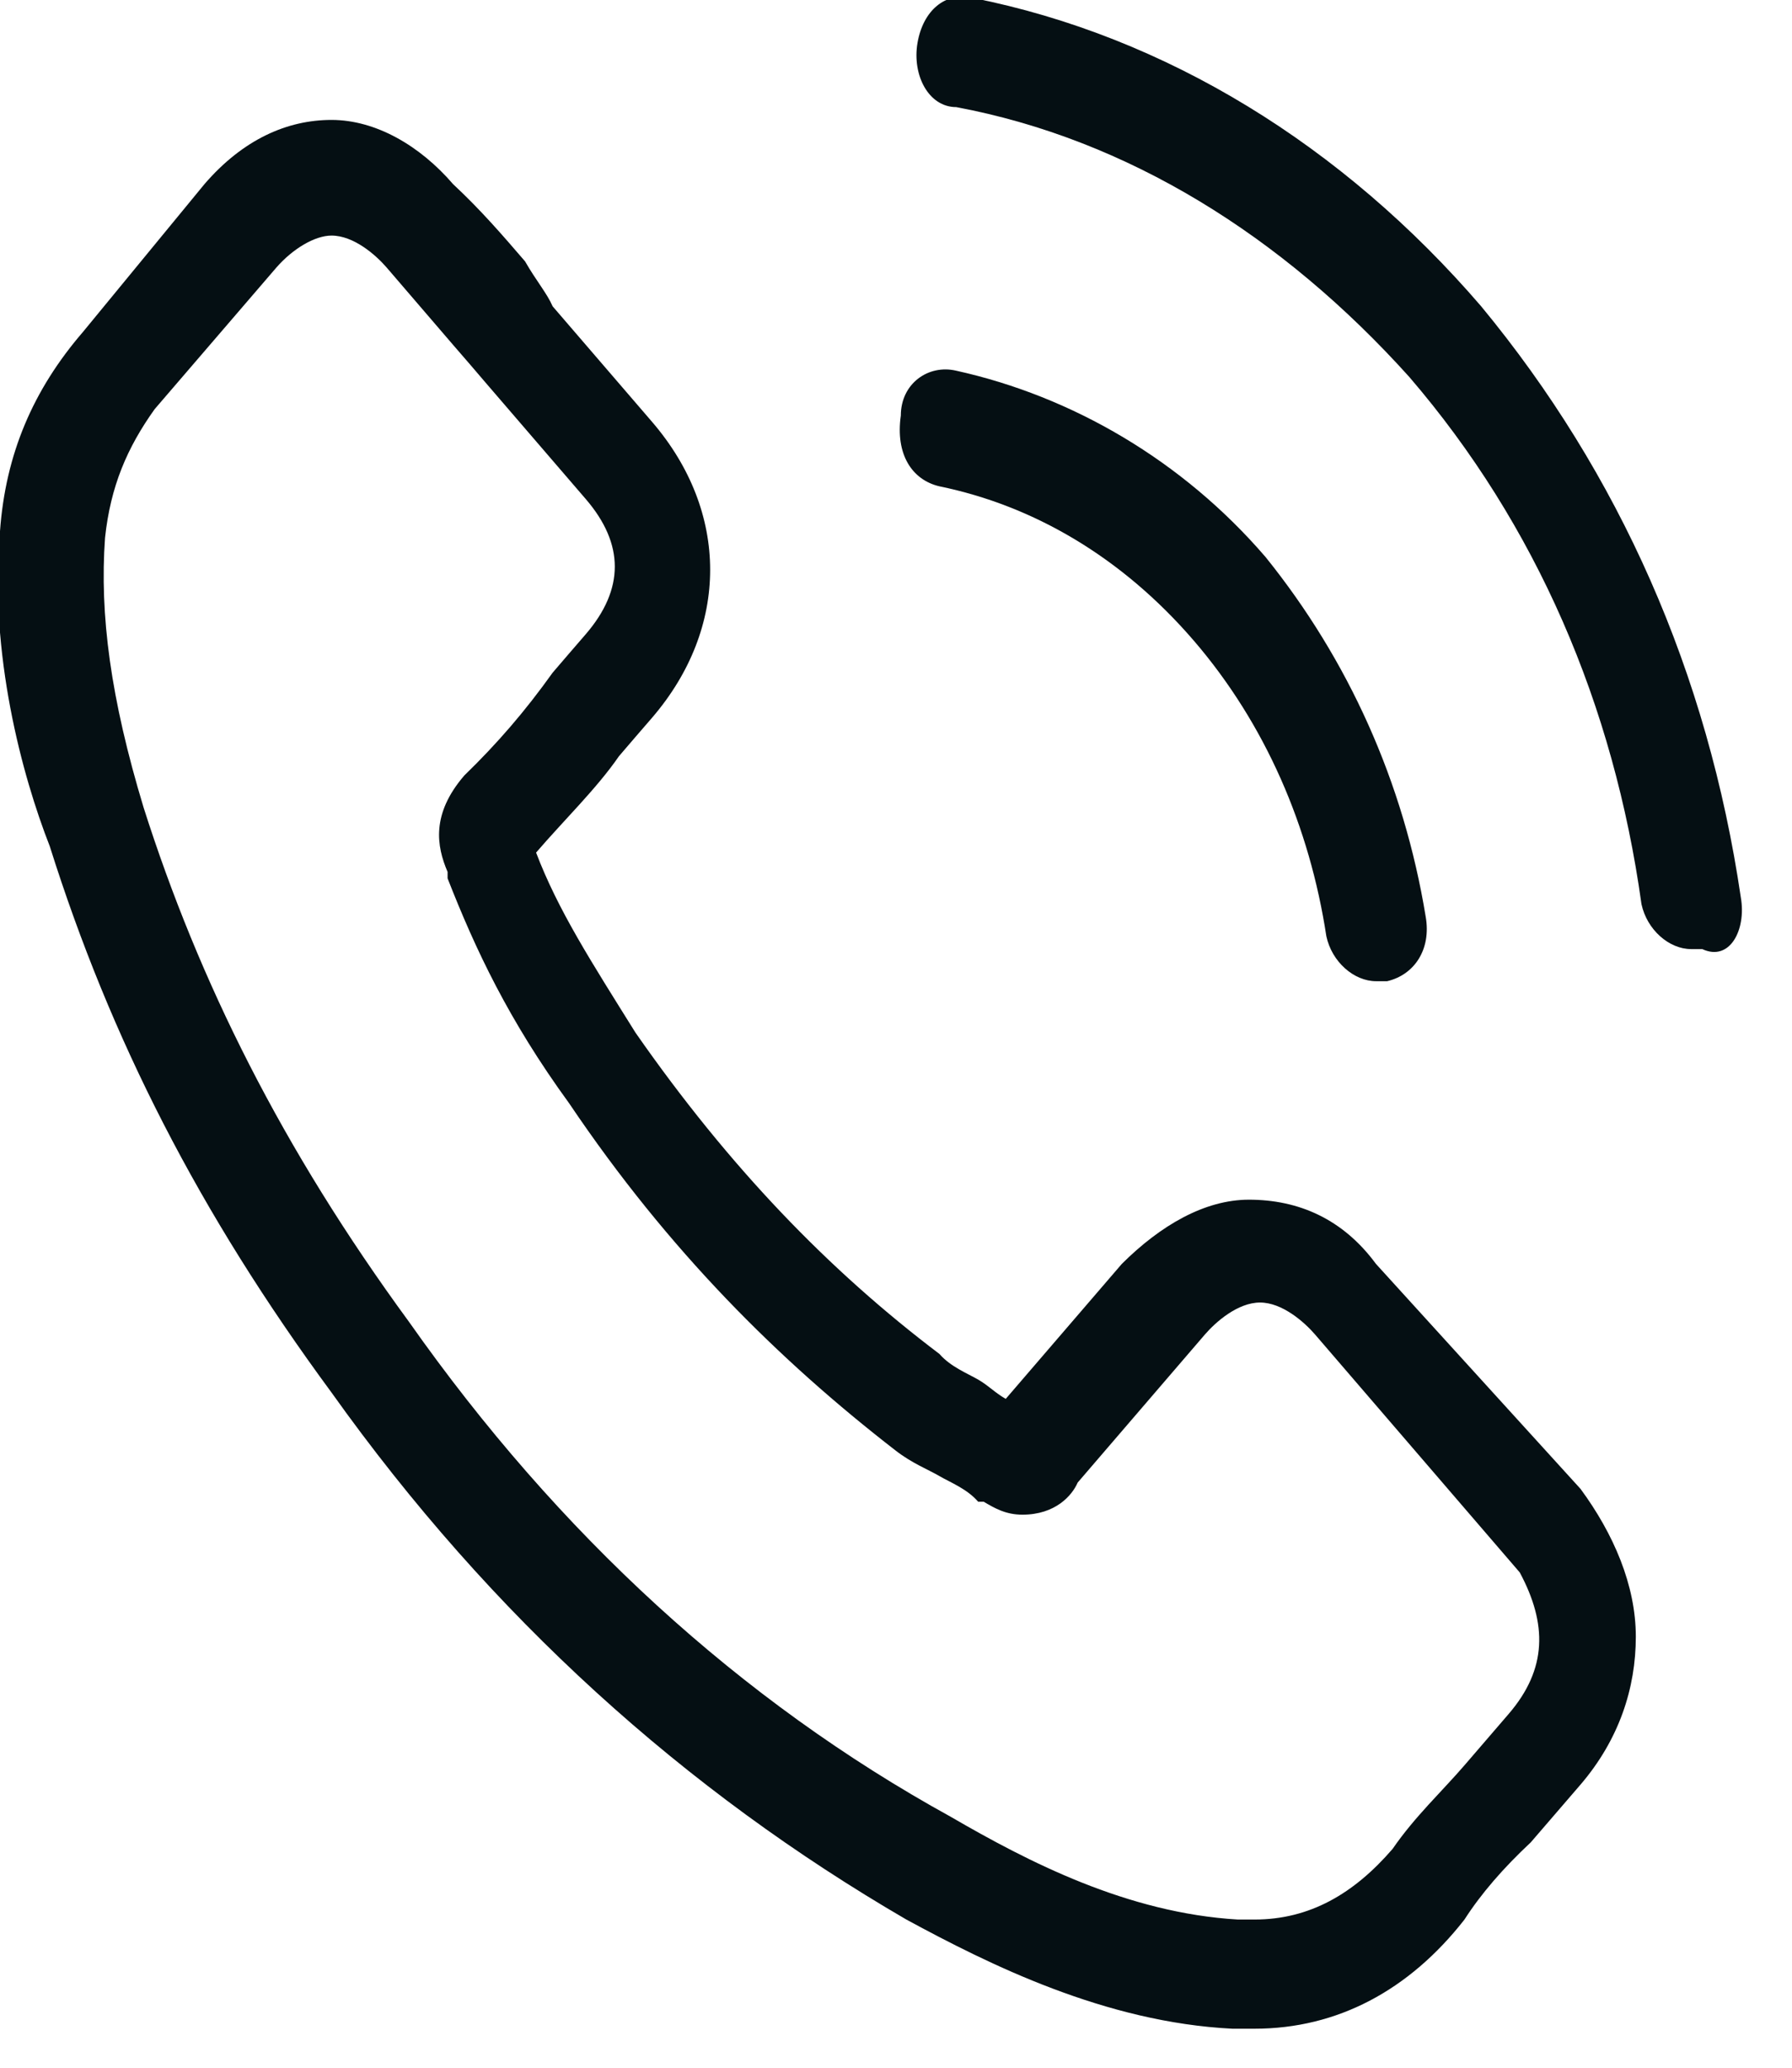
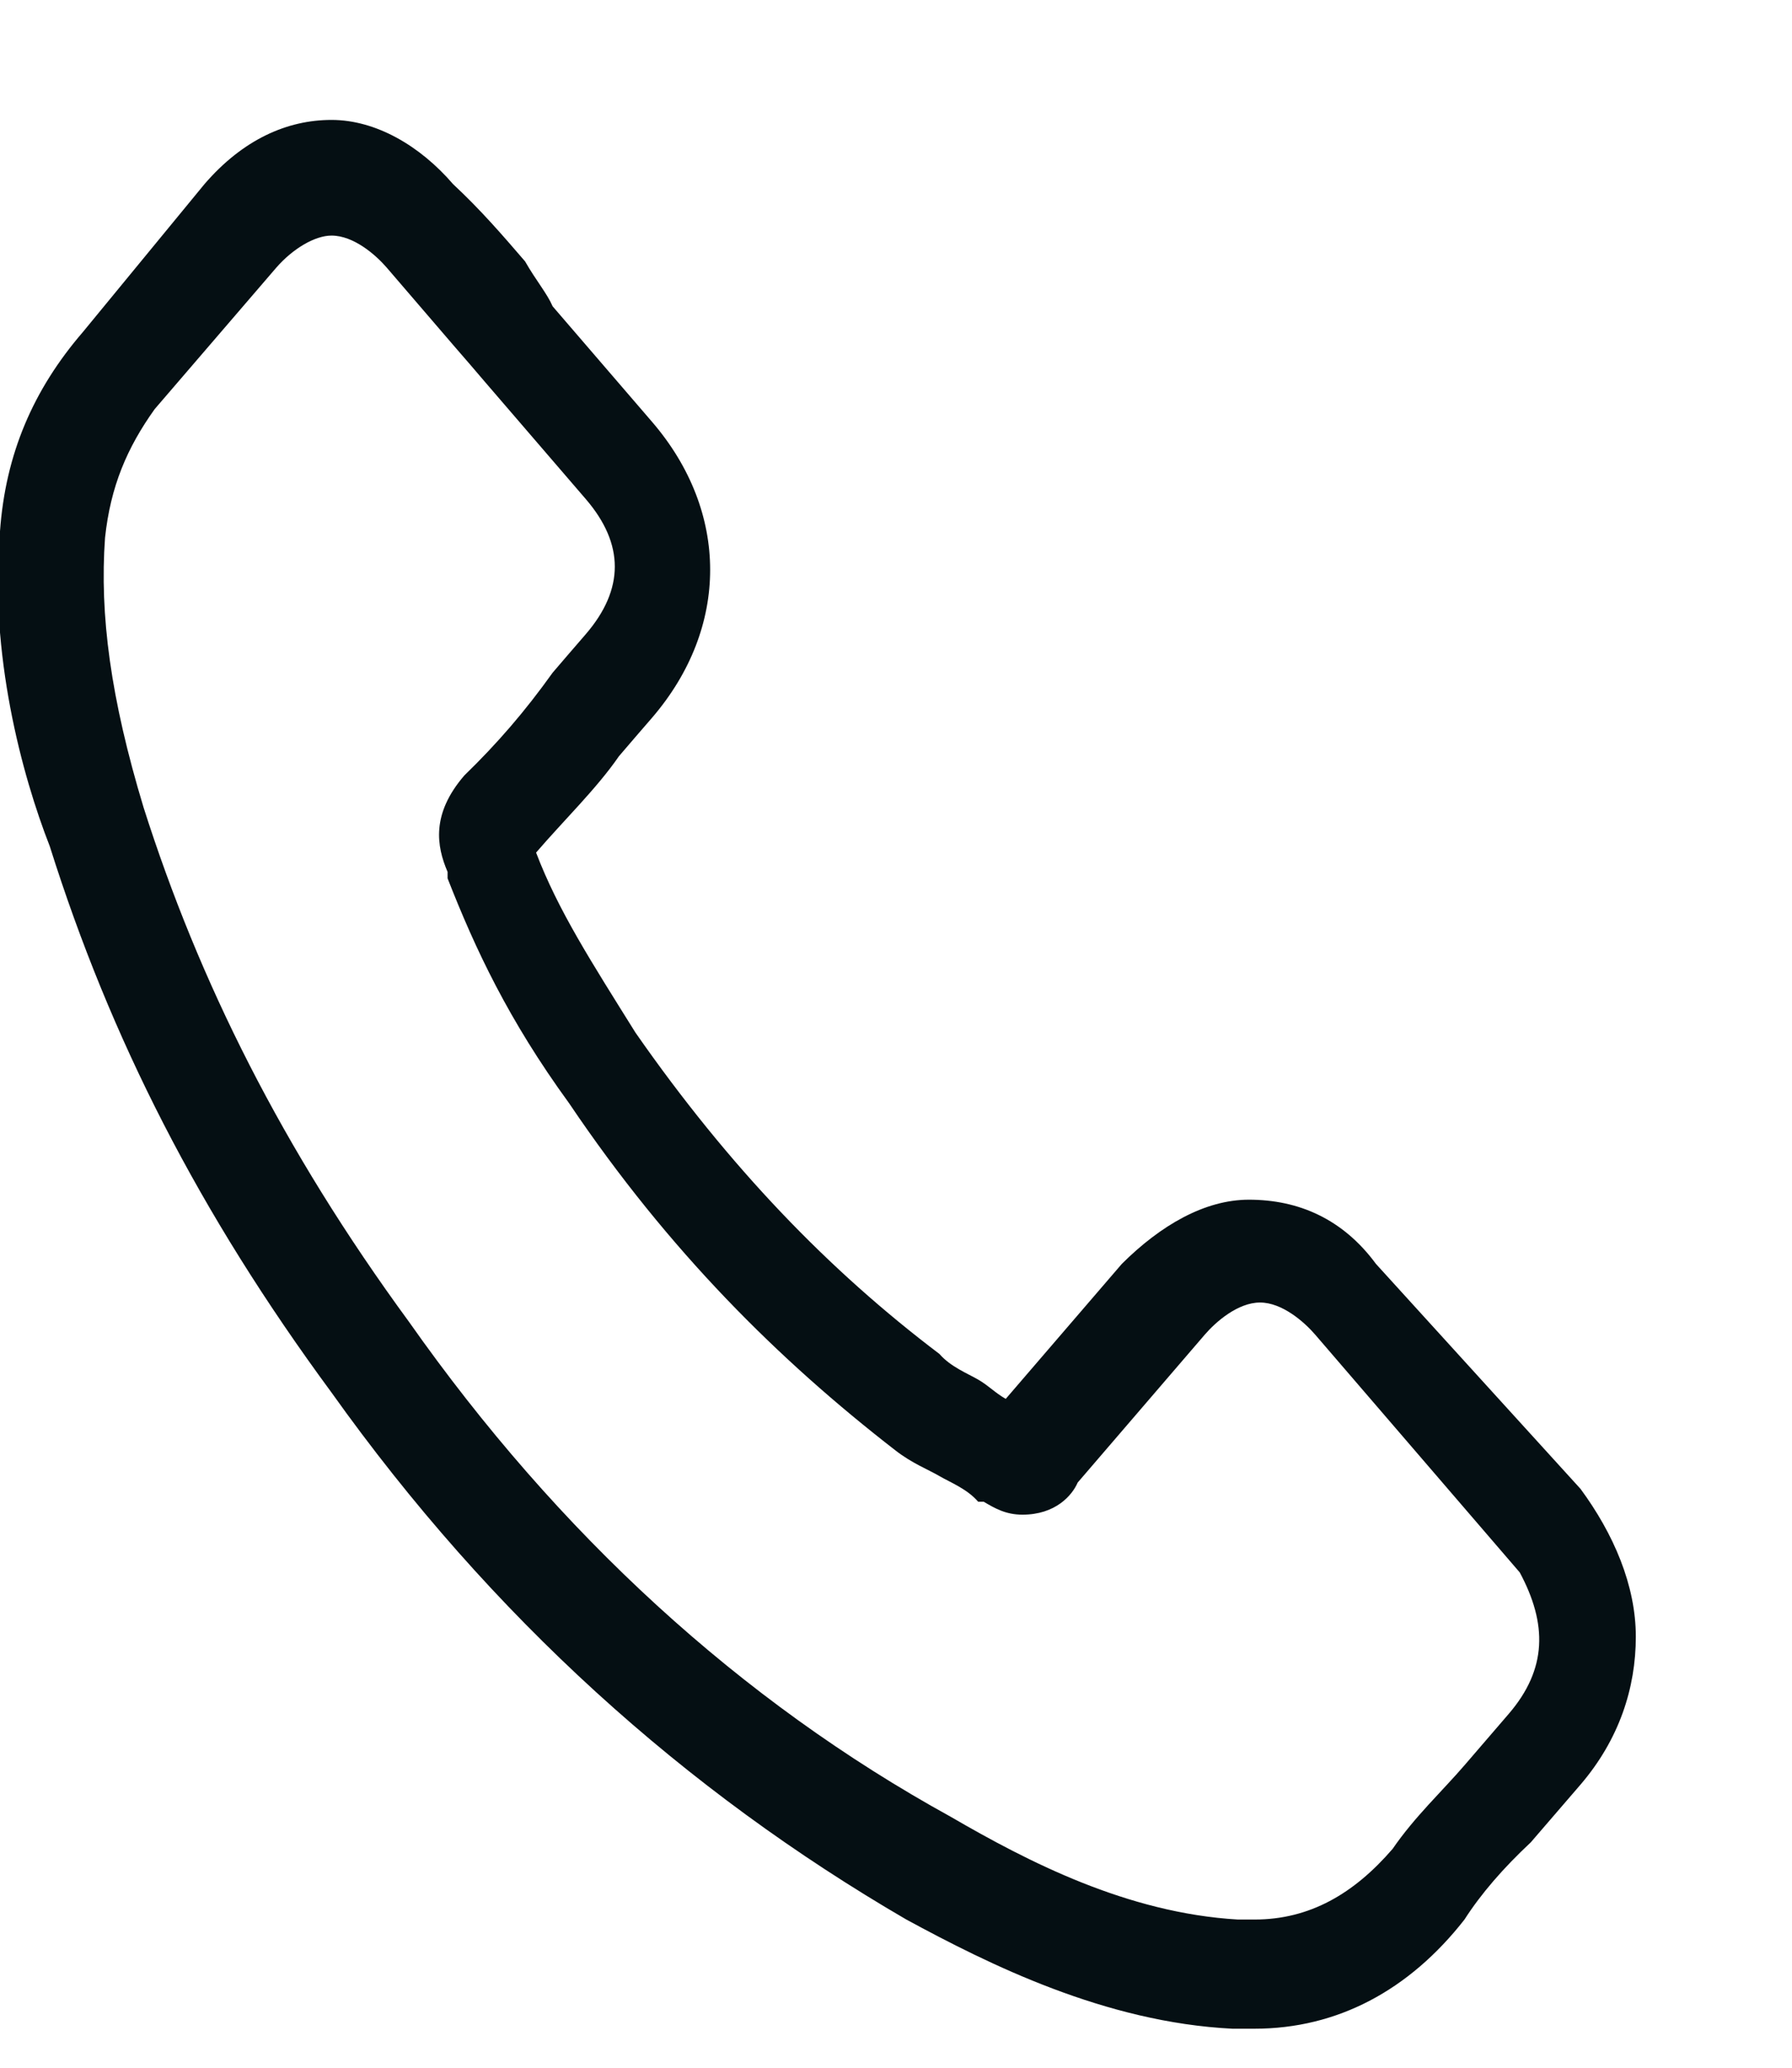
<svg xmlns="http://www.w3.org/2000/svg" width="13" height="15" viewBox="0 0 13 15" fill="none">
  <path d="M9.982 9.169C9.742 8.843 9.421 8.703 9.06 8.703C8.74 8.703 8.419 8.889 8.138 9.169L7.296 10.148C7.216 10.102 7.176 10.055 7.096 10.008C7.016 9.962 6.896 9.915 6.815 9.822C6.014 9.216 5.292 8.47 4.61 7.491C4.29 6.978 4.049 6.605 3.889 6.185C4.089 5.952 4.33 5.719 4.49 5.486C4.57 5.393 4.65 5.299 4.731 5.206C5.292 4.553 5.292 3.714 4.731 3.061L4.009 2.222C3.969 2.129 3.889 2.036 3.809 1.896C3.648 1.709 3.488 1.523 3.287 1.336C3.047 1.057 2.726 0.87 2.405 0.87C2.085 0.87 1.764 1.01 1.483 1.336L0.601 2.409C0.24 2.828 0.04 3.295 -4.35989e-05 3.854C-0.08 4.74 0.16 5.626 0.361 6.139C0.802 7.537 1.443 8.796 2.405 10.102C3.568 11.734 4.971 12.992 6.575 13.925C7.176 14.251 8.018 14.671 8.94 14.717C8.98 14.717 9.06 14.717 9.101 14.717C9.702 14.717 10.223 14.438 10.624 13.925C10.744 13.738 10.905 13.552 11.105 13.365C11.225 13.226 11.346 13.086 11.466 12.946C11.746 12.619 11.867 12.246 11.867 11.873C11.867 11.501 11.706 11.127 11.466 10.801L9.982 9.169ZM10.945 12.433C10.824 12.573 10.744 12.666 10.624 12.806C10.464 12.992 10.263 13.179 10.103 13.412C9.822 13.738 9.501 13.925 9.101 13.925C9.06 13.925 9.02 13.925 8.98 13.925C8.178 13.878 7.457 13.505 6.896 13.179C5.372 12.34 4.049 11.127 2.967 9.589C2.045 8.33 1.443 7.118 1.042 5.859C0.802 5.066 0.722 4.46 0.762 3.901C0.802 3.528 0.922 3.248 1.122 2.968L2.004 1.942C2.125 1.803 2.285 1.709 2.405 1.709C2.566 1.709 2.726 1.849 2.806 1.942C2.967 2.129 3.127 2.315 3.287 2.502C3.368 2.595 3.448 2.688 3.528 2.782L4.25 3.621C4.53 3.947 4.53 4.274 4.25 4.6C4.169 4.693 4.089 4.787 4.009 4.88C3.809 5.16 3.608 5.393 3.368 5.626C3.127 5.906 3.167 6.139 3.247 6.325C3.247 6.325 3.247 6.325 3.247 6.372C3.448 6.885 3.688 7.398 4.129 8.004C4.851 9.076 5.653 9.869 6.495 10.521C6.615 10.615 6.735 10.661 6.815 10.708C6.896 10.755 7.016 10.801 7.096 10.894H7.136C7.216 10.941 7.296 10.988 7.417 10.988C7.657 10.988 7.778 10.848 7.818 10.755L8.74 9.682C8.82 9.589 8.98 9.449 9.141 9.449C9.301 9.449 9.461 9.589 9.541 9.682L11.025 11.407C11.225 11.78 11.225 12.107 10.945 12.433Z" fill="#050F13" />
-   <path d="M6.815 3.528C7.497 3.668 8.138 4.041 8.66 4.647C9.181 5.253 9.501 5.999 9.622 6.792C9.662 6.978 9.822 7.118 9.983 7.118C10.023 7.118 10.023 7.118 10.063 7.118C10.263 7.071 10.383 6.885 10.343 6.652C10.183 5.673 9.782 4.787 9.181 4.041C8.579 3.341 7.778 2.875 6.936 2.689C6.735 2.642 6.535 2.782 6.535 3.015C6.495 3.295 6.615 3.481 6.815 3.528Z" fill="#050F13" />
-   <path d="M12.629 6.512C12.389 4.88 11.747 3.435 10.745 2.222C9.743 1.057 8.46 0.264 7.057 -0.015C6.856 -0.062 6.696 0.078 6.656 0.311C6.616 0.544 6.736 0.777 6.937 0.777C8.179 1.01 9.302 1.71 10.224 2.735C11.146 3.808 11.707 5.113 11.908 6.559C11.948 6.745 12.108 6.885 12.268 6.885C12.309 6.885 12.309 6.885 12.349 6.885C12.549 6.978 12.669 6.745 12.629 6.512Z" fill="#050F13" />
</svg>